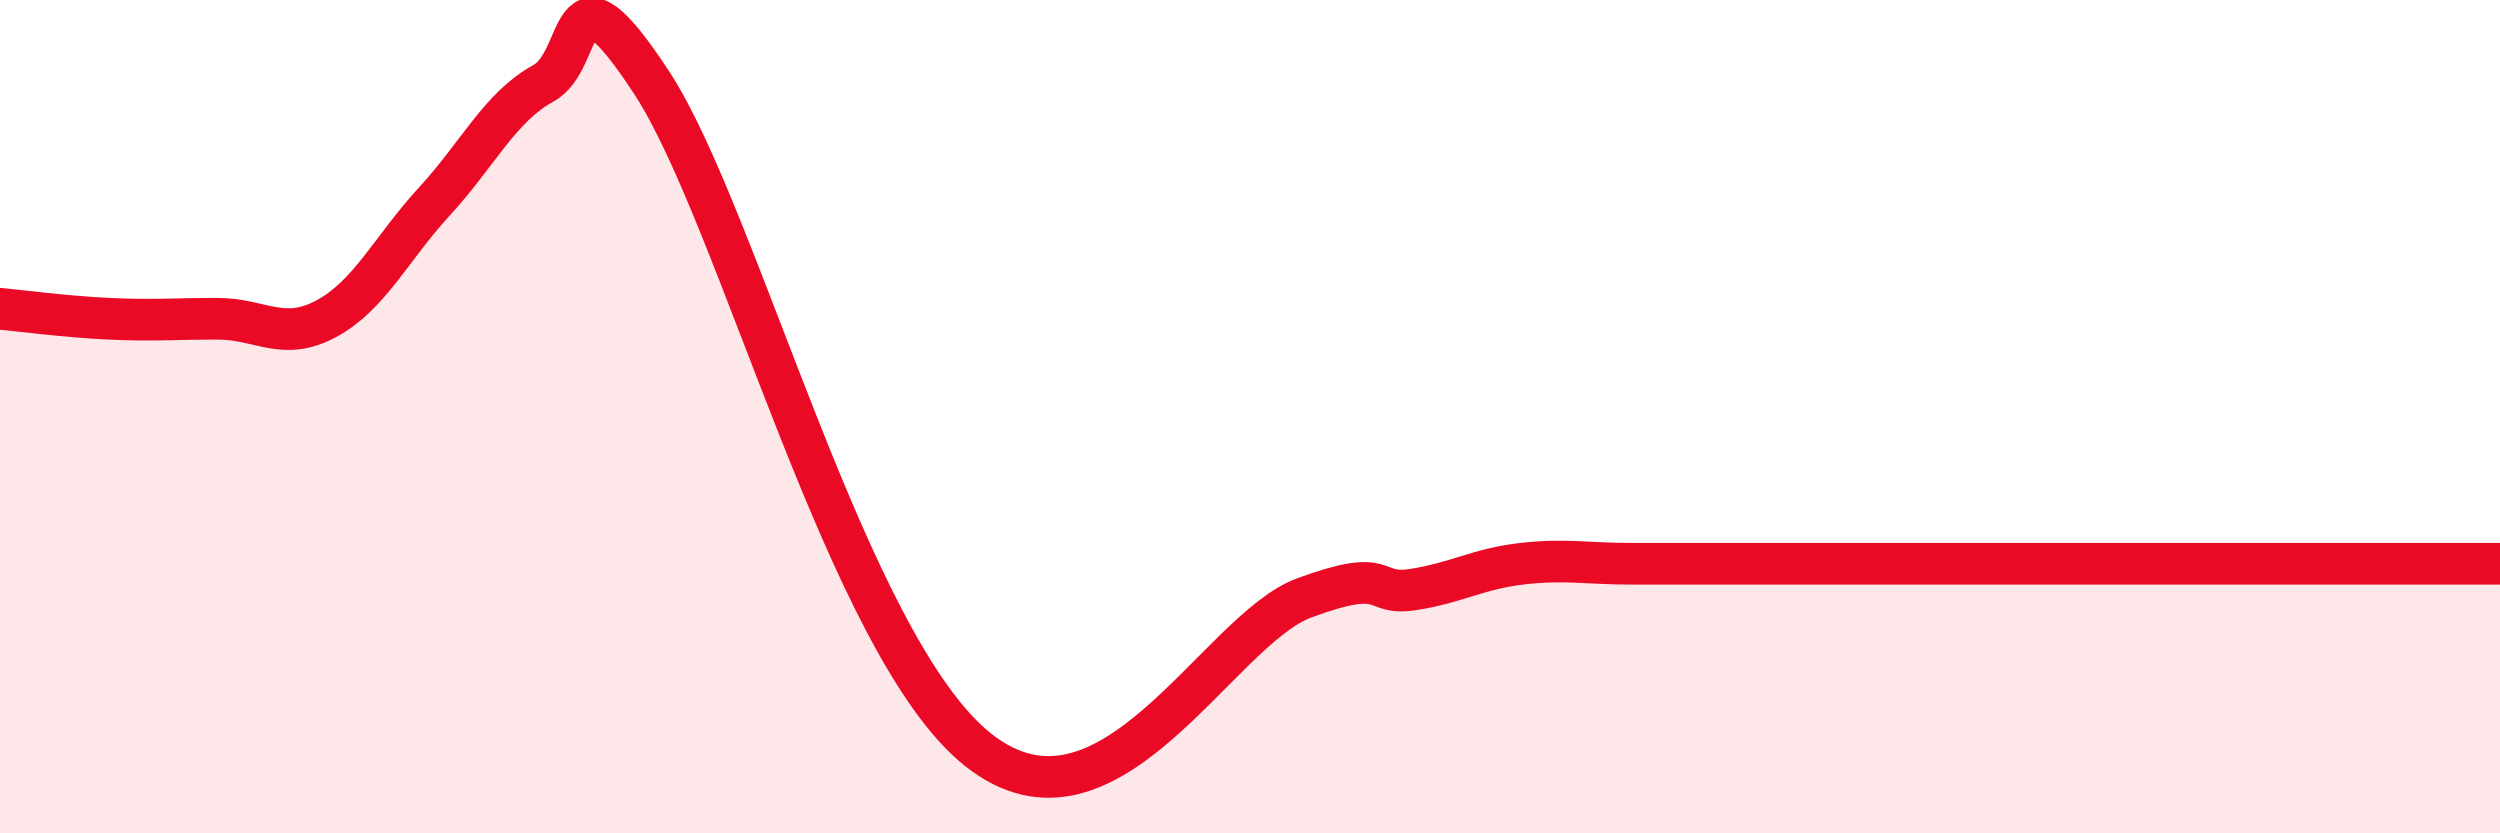
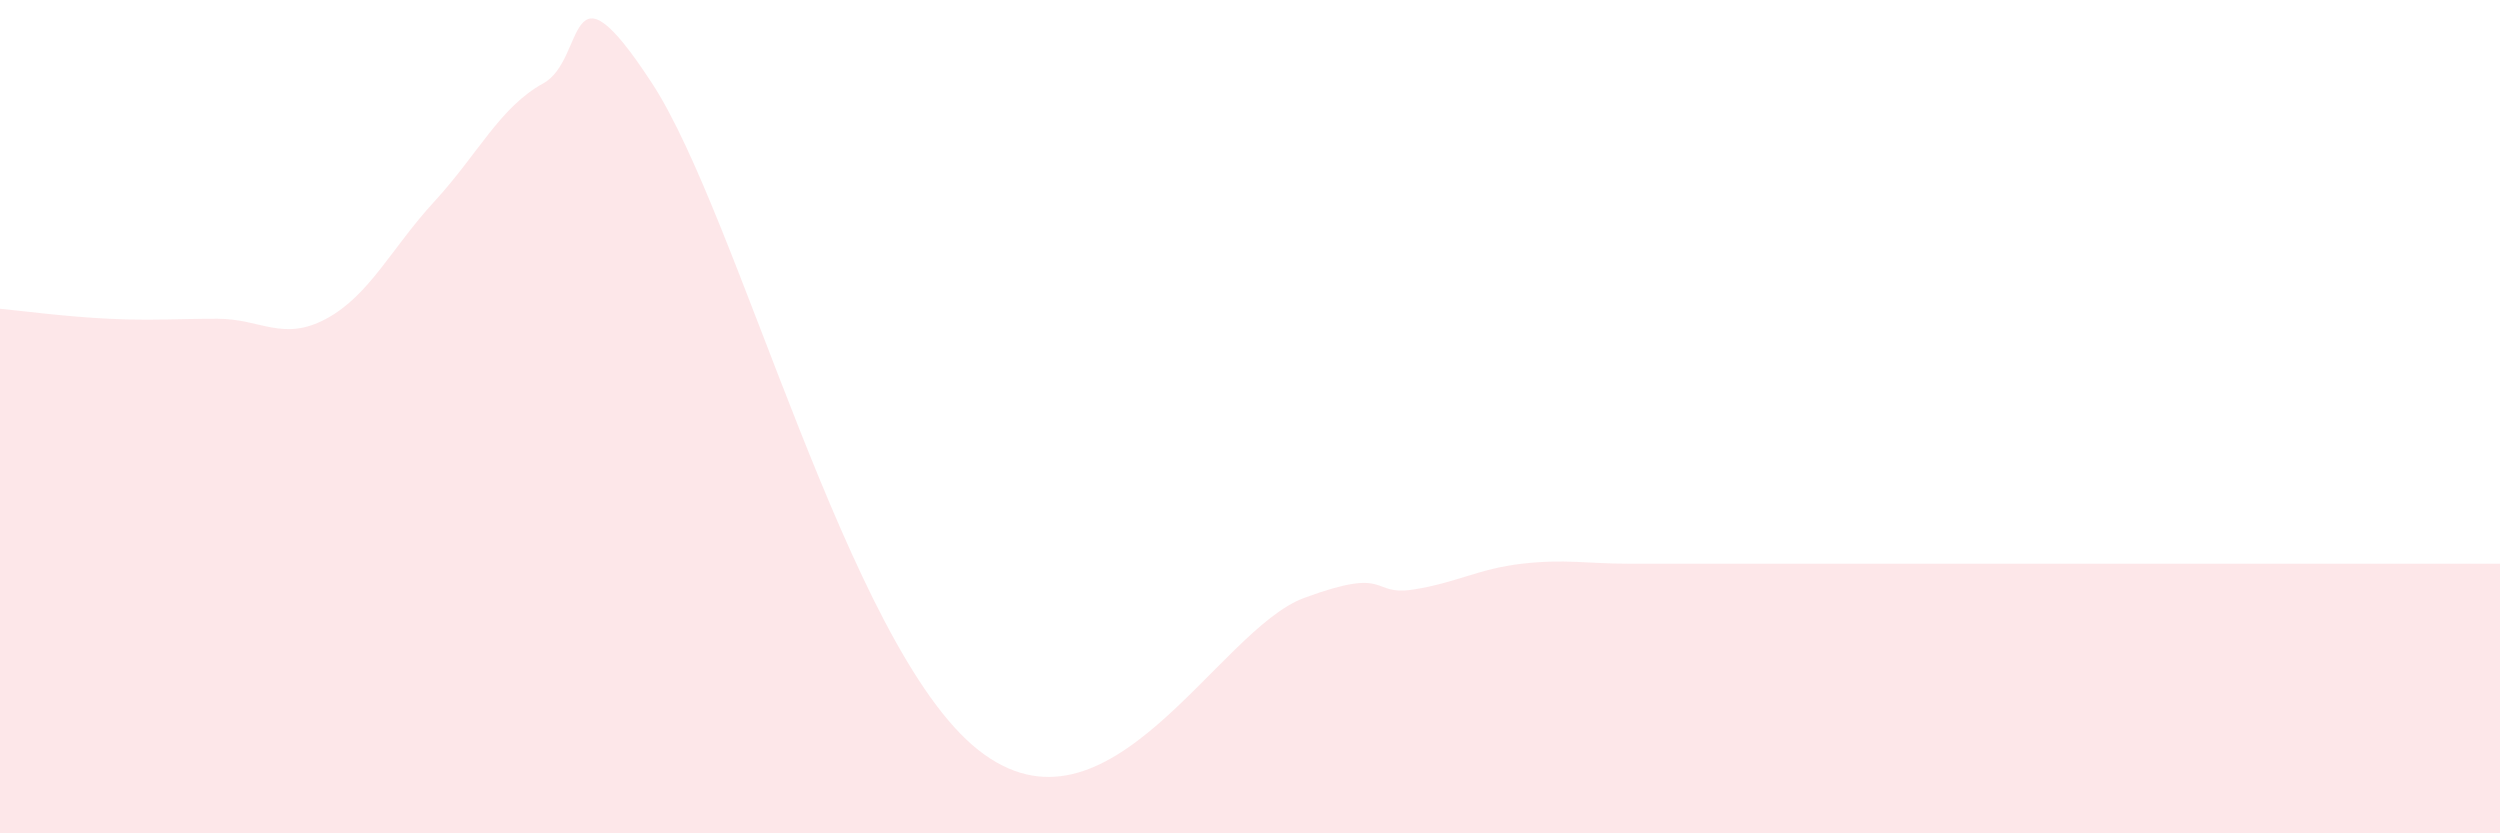
<svg xmlns="http://www.w3.org/2000/svg" width="60" height="20" viewBox="0 0 60 20">
  <path d="M 0,7.41 C 0.52,7.46 1.57,7.6 2.61,7.65 C 3.65,7.7 4.18,7.65 5.22,7.65 C 6.26,7.65 6.79,8.21 7.83,7.65 C 8.87,7.09 9.39,5.96 10.43,4.83 C 11.47,3.7 12,2.57 13.04,2 C 14.08,1.43 13.56,-1.2 15.65,2 C 17.74,5.2 20.35,15.53 23.48,18 C 26.61,20.47 29.21,15.12 31.3,14.35 C 33.39,13.58 32.87,14.31 33.91,14.15 C 34.95,13.99 35.48,13.65 36.52,13.53 C 37.56,13.41 38.09,13.53 39.13,13.53 C 40.17,13.53 40.7,13.53 41.74,13.53 C 42.78,13.53 43.31,13.53 44.35,13.53 C 45.39,13.53 45.92,13.53 46.96,13.53 C 48,13.53 48.53,13.53 49.57,13.53 C 50.61,13.53 51.13,13.53 52.17,13.53 C 53.21,13.53 53.74,13.53 54.78,13.53 C 55.82,13.53 56.35,13.53 57.39,13.53 C 58.43,13.53 59.48,13.53 60,13.53L60 20L0 20Z" fill="#EB0A25" opacity="0.1" stroke-linecap="round" stroke-linejoin="round" />
-   <path d="M 0,7.41 C 0.52,7.46 1.57,7.6 2.61,7.65 C 3.65,7.7 4.18,7.65 5.22,7.65 C 6.26,7.65 6.79,8.21 7.83,7.65 C 8.87,7.09 9.39,5.96 10.43,4.83 C 11.47,3.7 12,2.57 13.04,2 C 14.08,1.43 13.56,-1.2 15.65,2 C 17.74,5.2 20.35,15.53 23.48,18 C 26.61,20.47 29.21,15.12 31.3,14.35 C 33.39,13.58 32.87,14.31 33.91,14.15 C 34.95,13.99 35.48,13.65 36.52,13.53 C 37.56,13.41 38.09,13.53 39.13,13.53 C 40.17,13.53 40.7,13.53 41.74,13.53 C 42.78,13.53 43.31,13.53 44.35,13.53 C 45.39,13.53 45.92,13.53 46.96,13.53 C 48,13.53 48.53,13.53 49.57,13.53 C 50.61,13.53 51.13,13.53 52.17,13.53 C 53.21,13.53 53.74,13.53 54.78,13.53 C 55.82,13.53 56.35,13.53 57.39,13.53 C 58.43,13.53 59.48,13.53 60,13.53" stroke="#EB0A25" stroke-width="1" fill="none" stroke-linecap="round" stroke-linejoin="round" />
</svg>